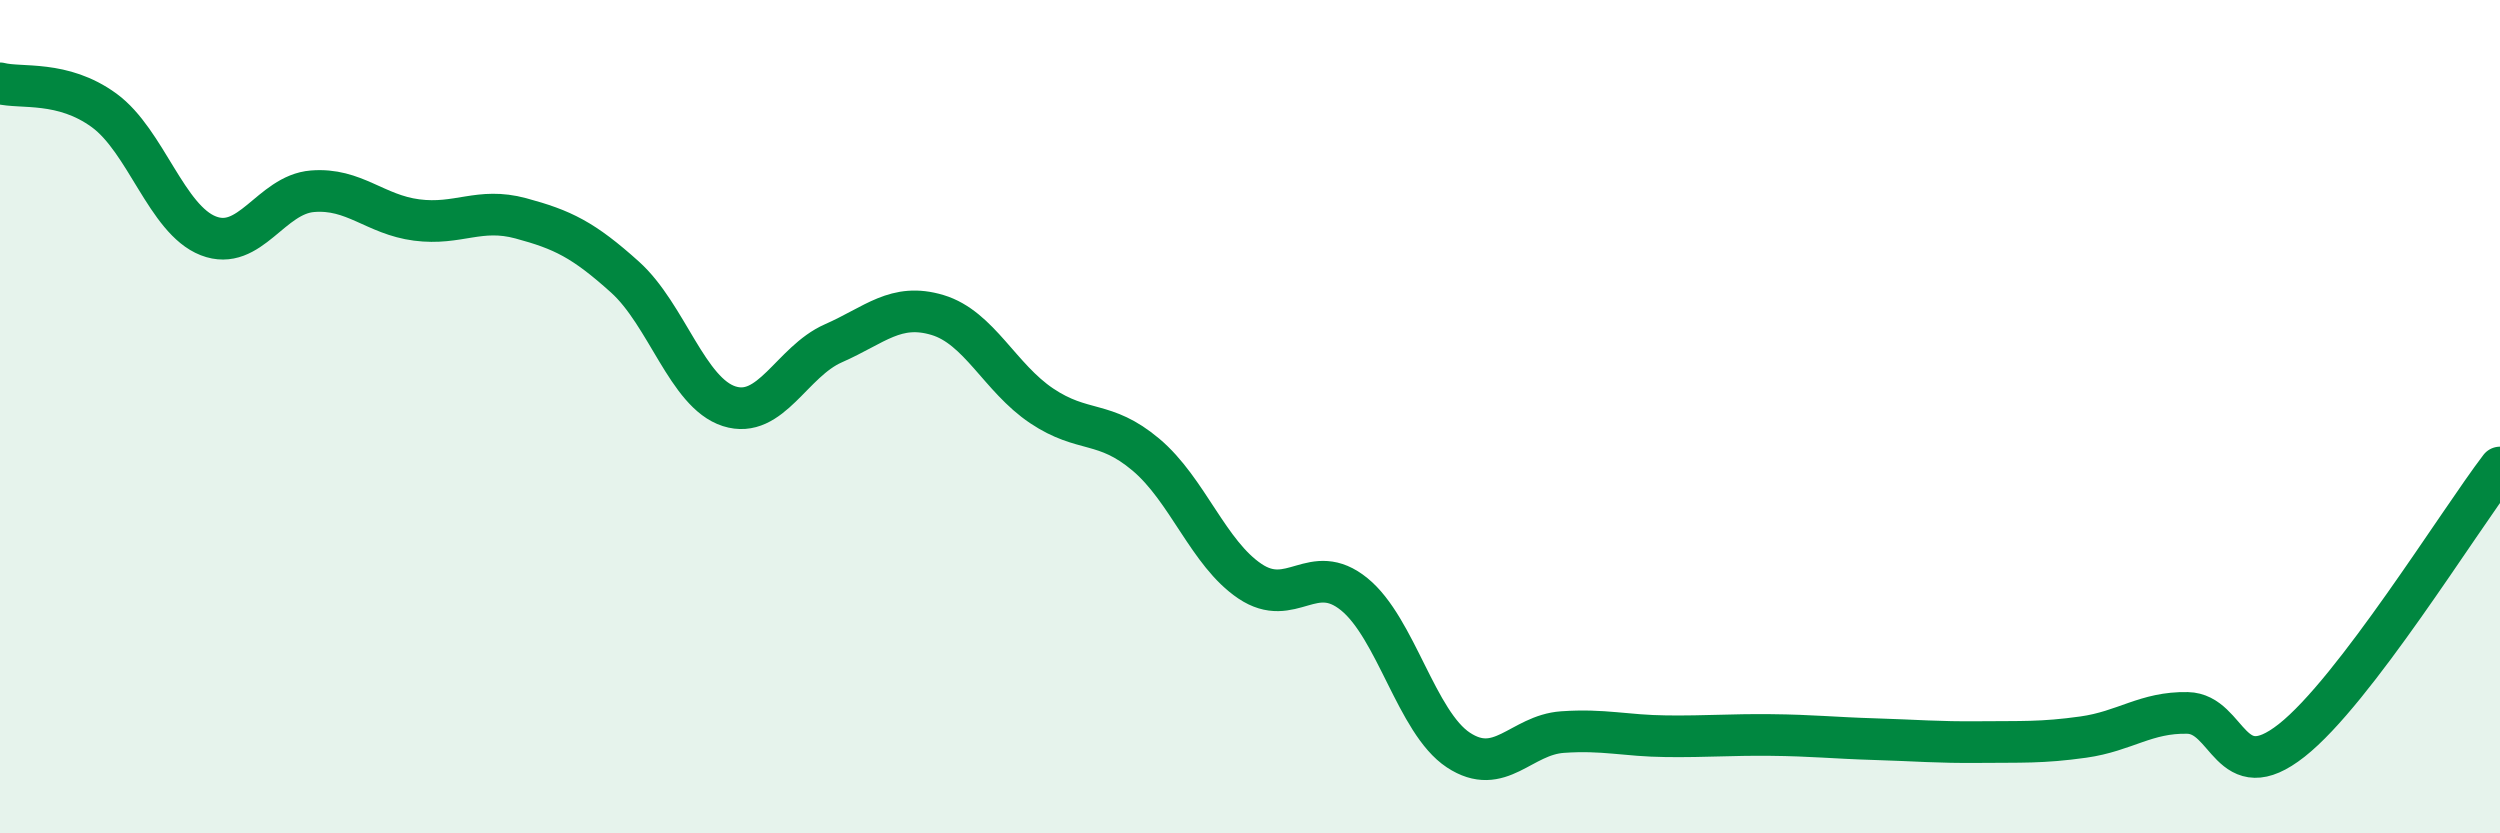
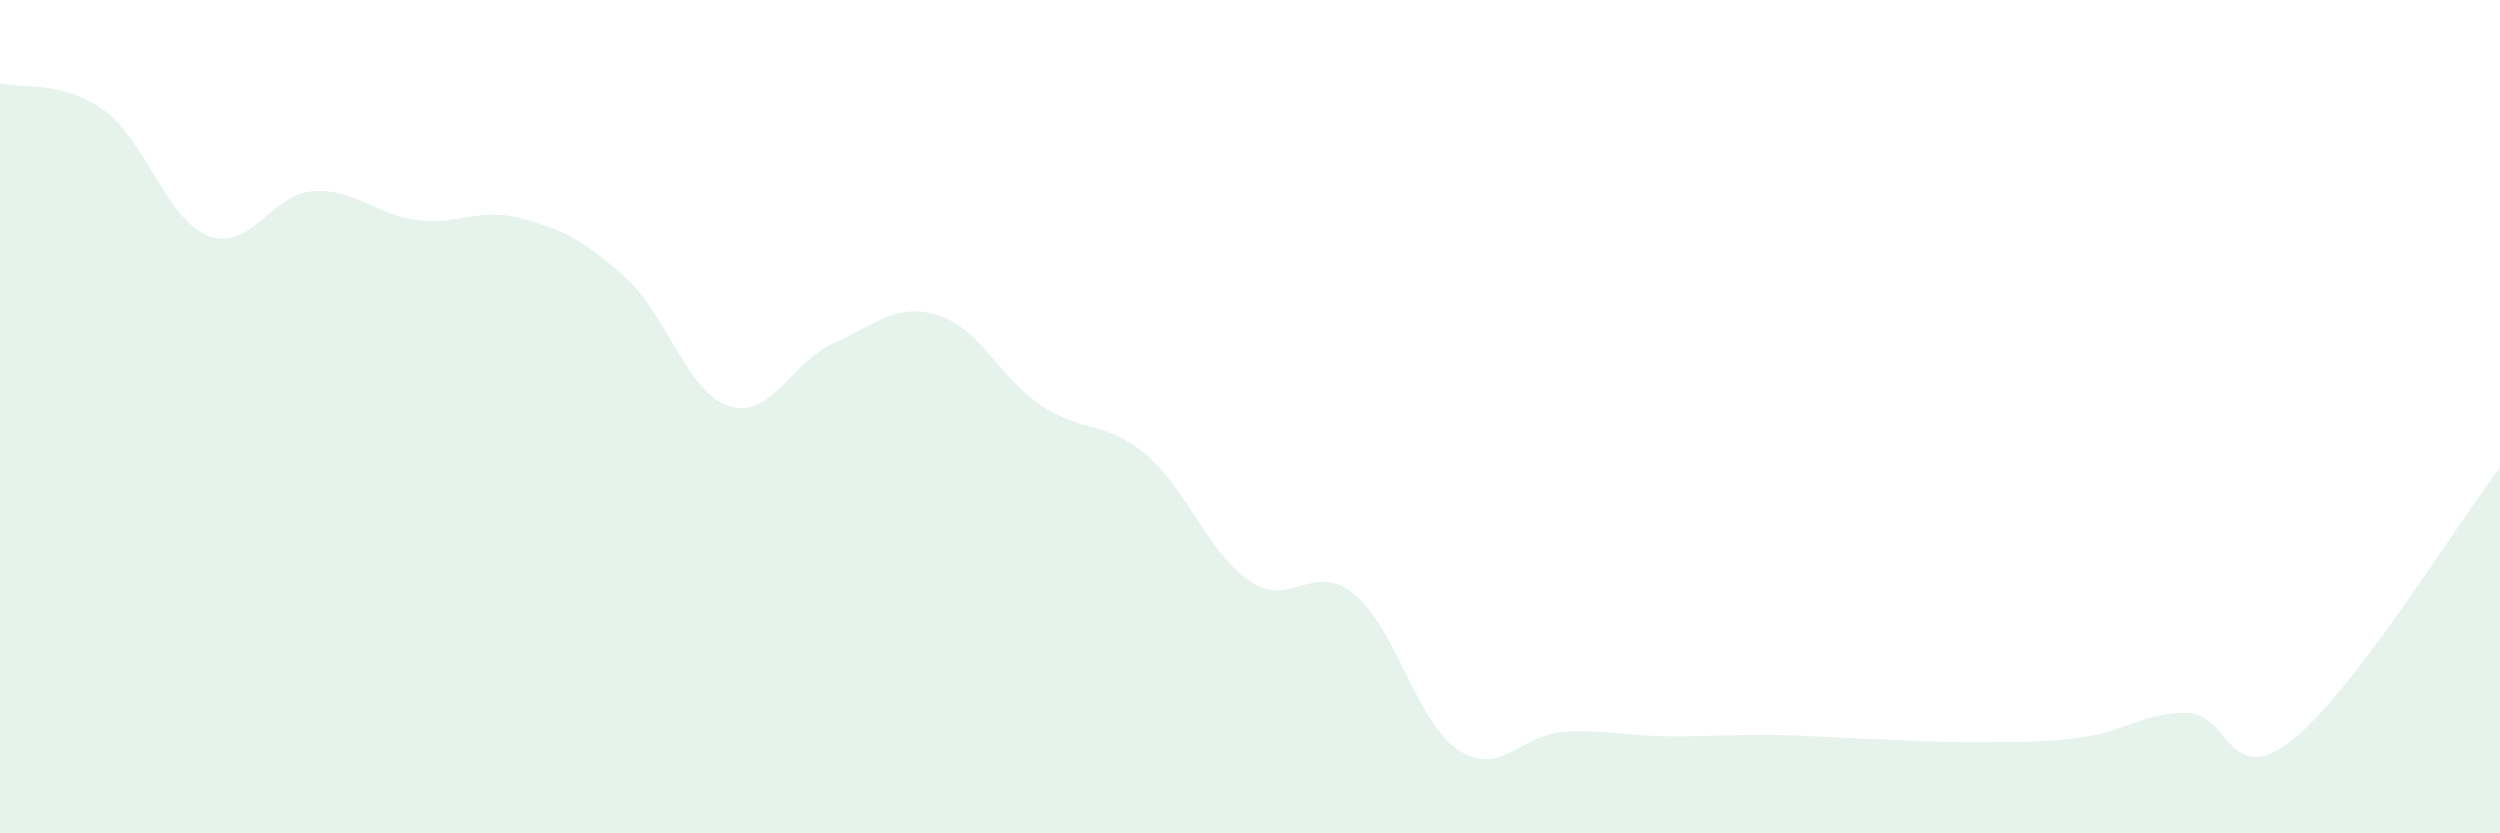
<svg xmlns="http://www.w3.org/2000/svg" width="60" height="20" viewBox="0 0 60 20">
  <path d="M 0,2 C 0.5,2.13 1.5,1.92 2.5,2.65 C 3.5,3.38 4,5.27 5,5.66 C 6,6.05 6.5,4.67 7.5,4.59 C 8.5,4.51 9,5.15 10,5.28 C 11,5.41 11.5,4.97 12.5,5.24 C 13.5,5.51 14,5.75 15,6.65 C 16,7.55 16.5,9.43 17.5,9.75 C 18.5,10.07 19,8.68 20,8.24 C 21,7.8 21.5,7.26 22.5,7.56 C 23.5,7.86 24,9.07 25,9.74 C 26,10.41 26.5,10.07 27.5,10.91 C 28.5,11.75 29,13.28 30,13.95 C 31,14.62 31.5,13.45 32.5,14.26 C 33.5,15.07 34,17.34 35,18 C 36,18.66 36.5,17.64 37.5,17.57 C 38.5,17.5 39,17.66 40,17.67 C 41,17.68 41.5,17.63 42.5,17.64 C 43.5,17.65 44,17.71 45,17.74 C 46,17.77 46.5,17.82 47.5,17.81 C 48.5,17.8 49,17.83 50,17.69 C 51,17.55 51.5,17.09 52.5,17.11 C 53.5,17.13 53.5,18.95 55,17.77 C 56.5,16.59 59,12.53 60,11.22L60 20L0 20Z" fill="#008740" opacity="0.1" stroke-linecap="round" stroke-linejoin="round" />
-   <path d="M 0,2 C 0.5,2.13 1.5,1.92 2.5,2.65 C 3.5,3.38 4,5.27 5,5.66 C 6,6.05 6.5,4.67 7.5,4.59 C 8.5,4.51 9,5.15 10,5.28 C 11,5.41 11.5,4.97 12.5,5.24 C 13.5,5.51 14,5.75 15,6.65 C 16,7.55 16.5,9.43 17.5,9.75 C 18.5,10.07 19,8.68 20,8.24 C 21,7.8 21.5,7.26 22.5,7.56 C 23.5,7.86 24,9.07 25,9.74 C 26,10.41 26.5,10.07 27.5,10.91 C 28.5,11.75 29,13.28 30,13.95 C 31,14.62 31.5,13.45 32.5,14.26 C 33.5,15.07 34,17.34 35,18 C 36,18.66 36.5,17.64 37.5,17.57 C 38.5,17.5 39,17.66 40,17.67 C 41,17.68 41.5,17.63 42.5,17.64 C 43.5,17.65 44,17.71 45,17.74 C 46,17.77 46.5,17.82 47.5,17.81 C 48.5,17.8 49,17.83 50,17.69 C 51,17.55 51.5,17.09 52.5,17.11 C 53.5,17.13 53.5,18.95 55,17.77 C 56.5,16.59 59,12.53 60,11.22" stroke="#008740" stroke-width="1" fill="none" stroke-linecap="round" stroke-linejoin="round" />
</svg>